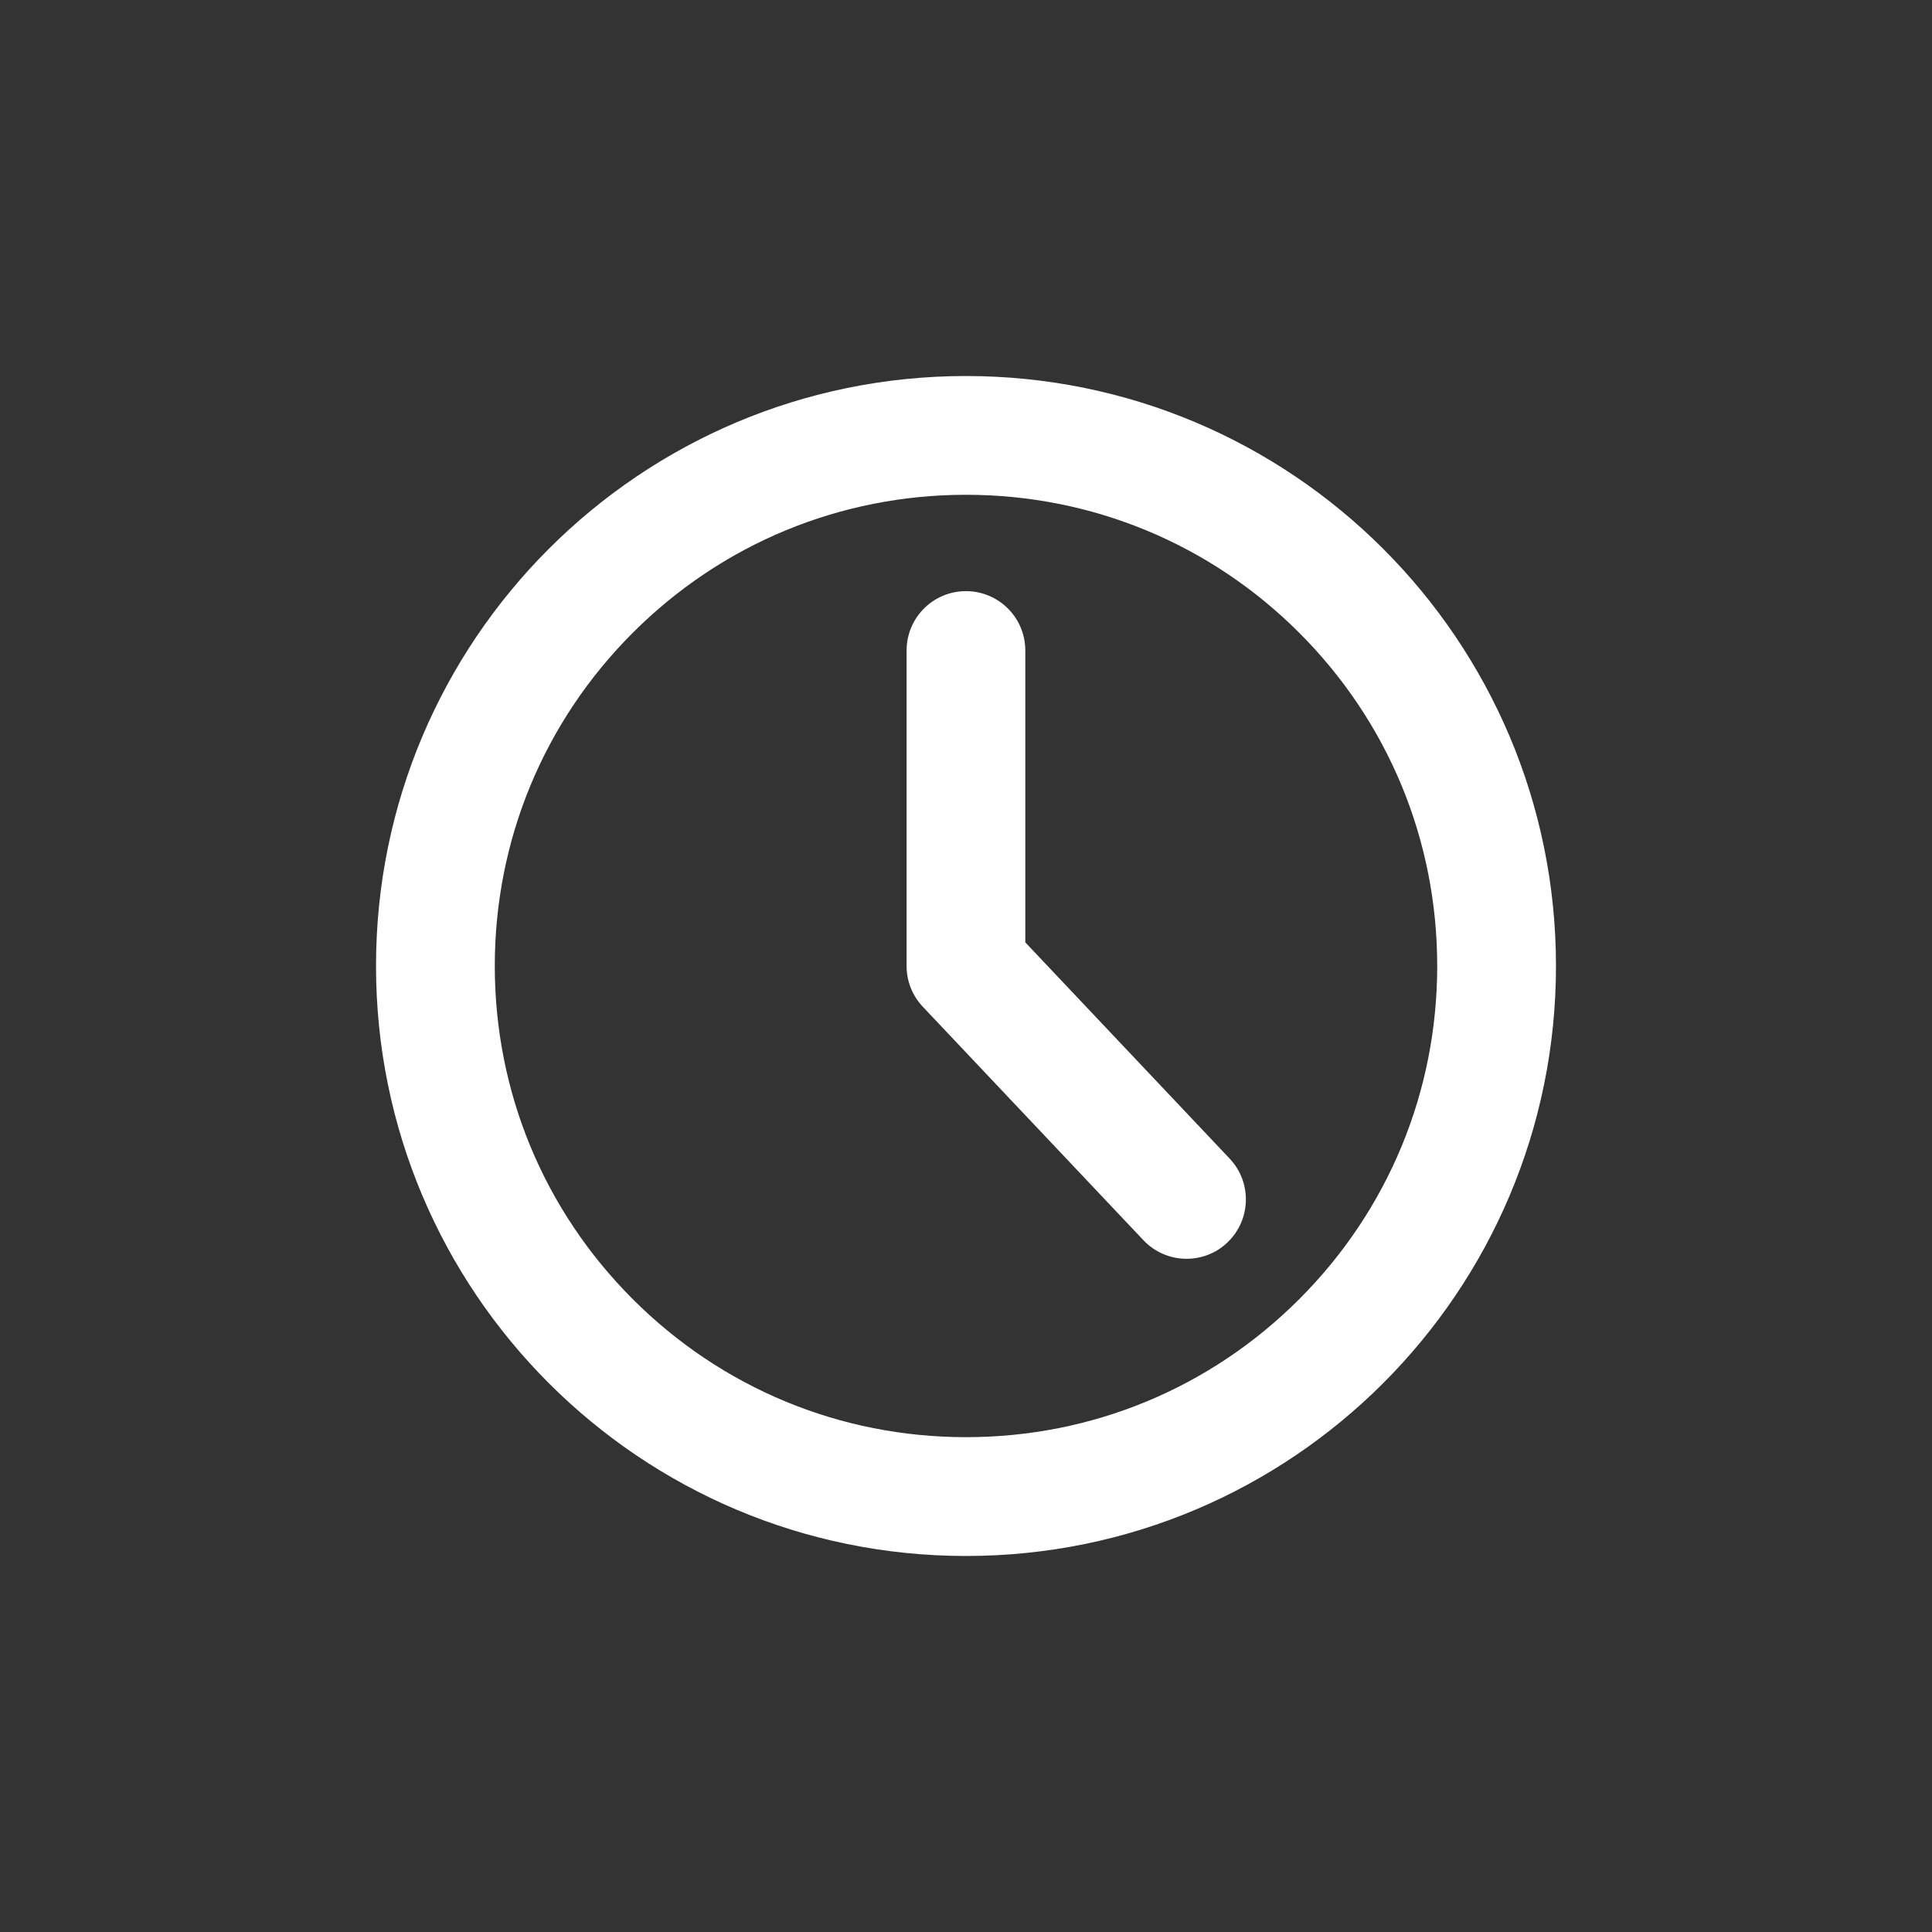
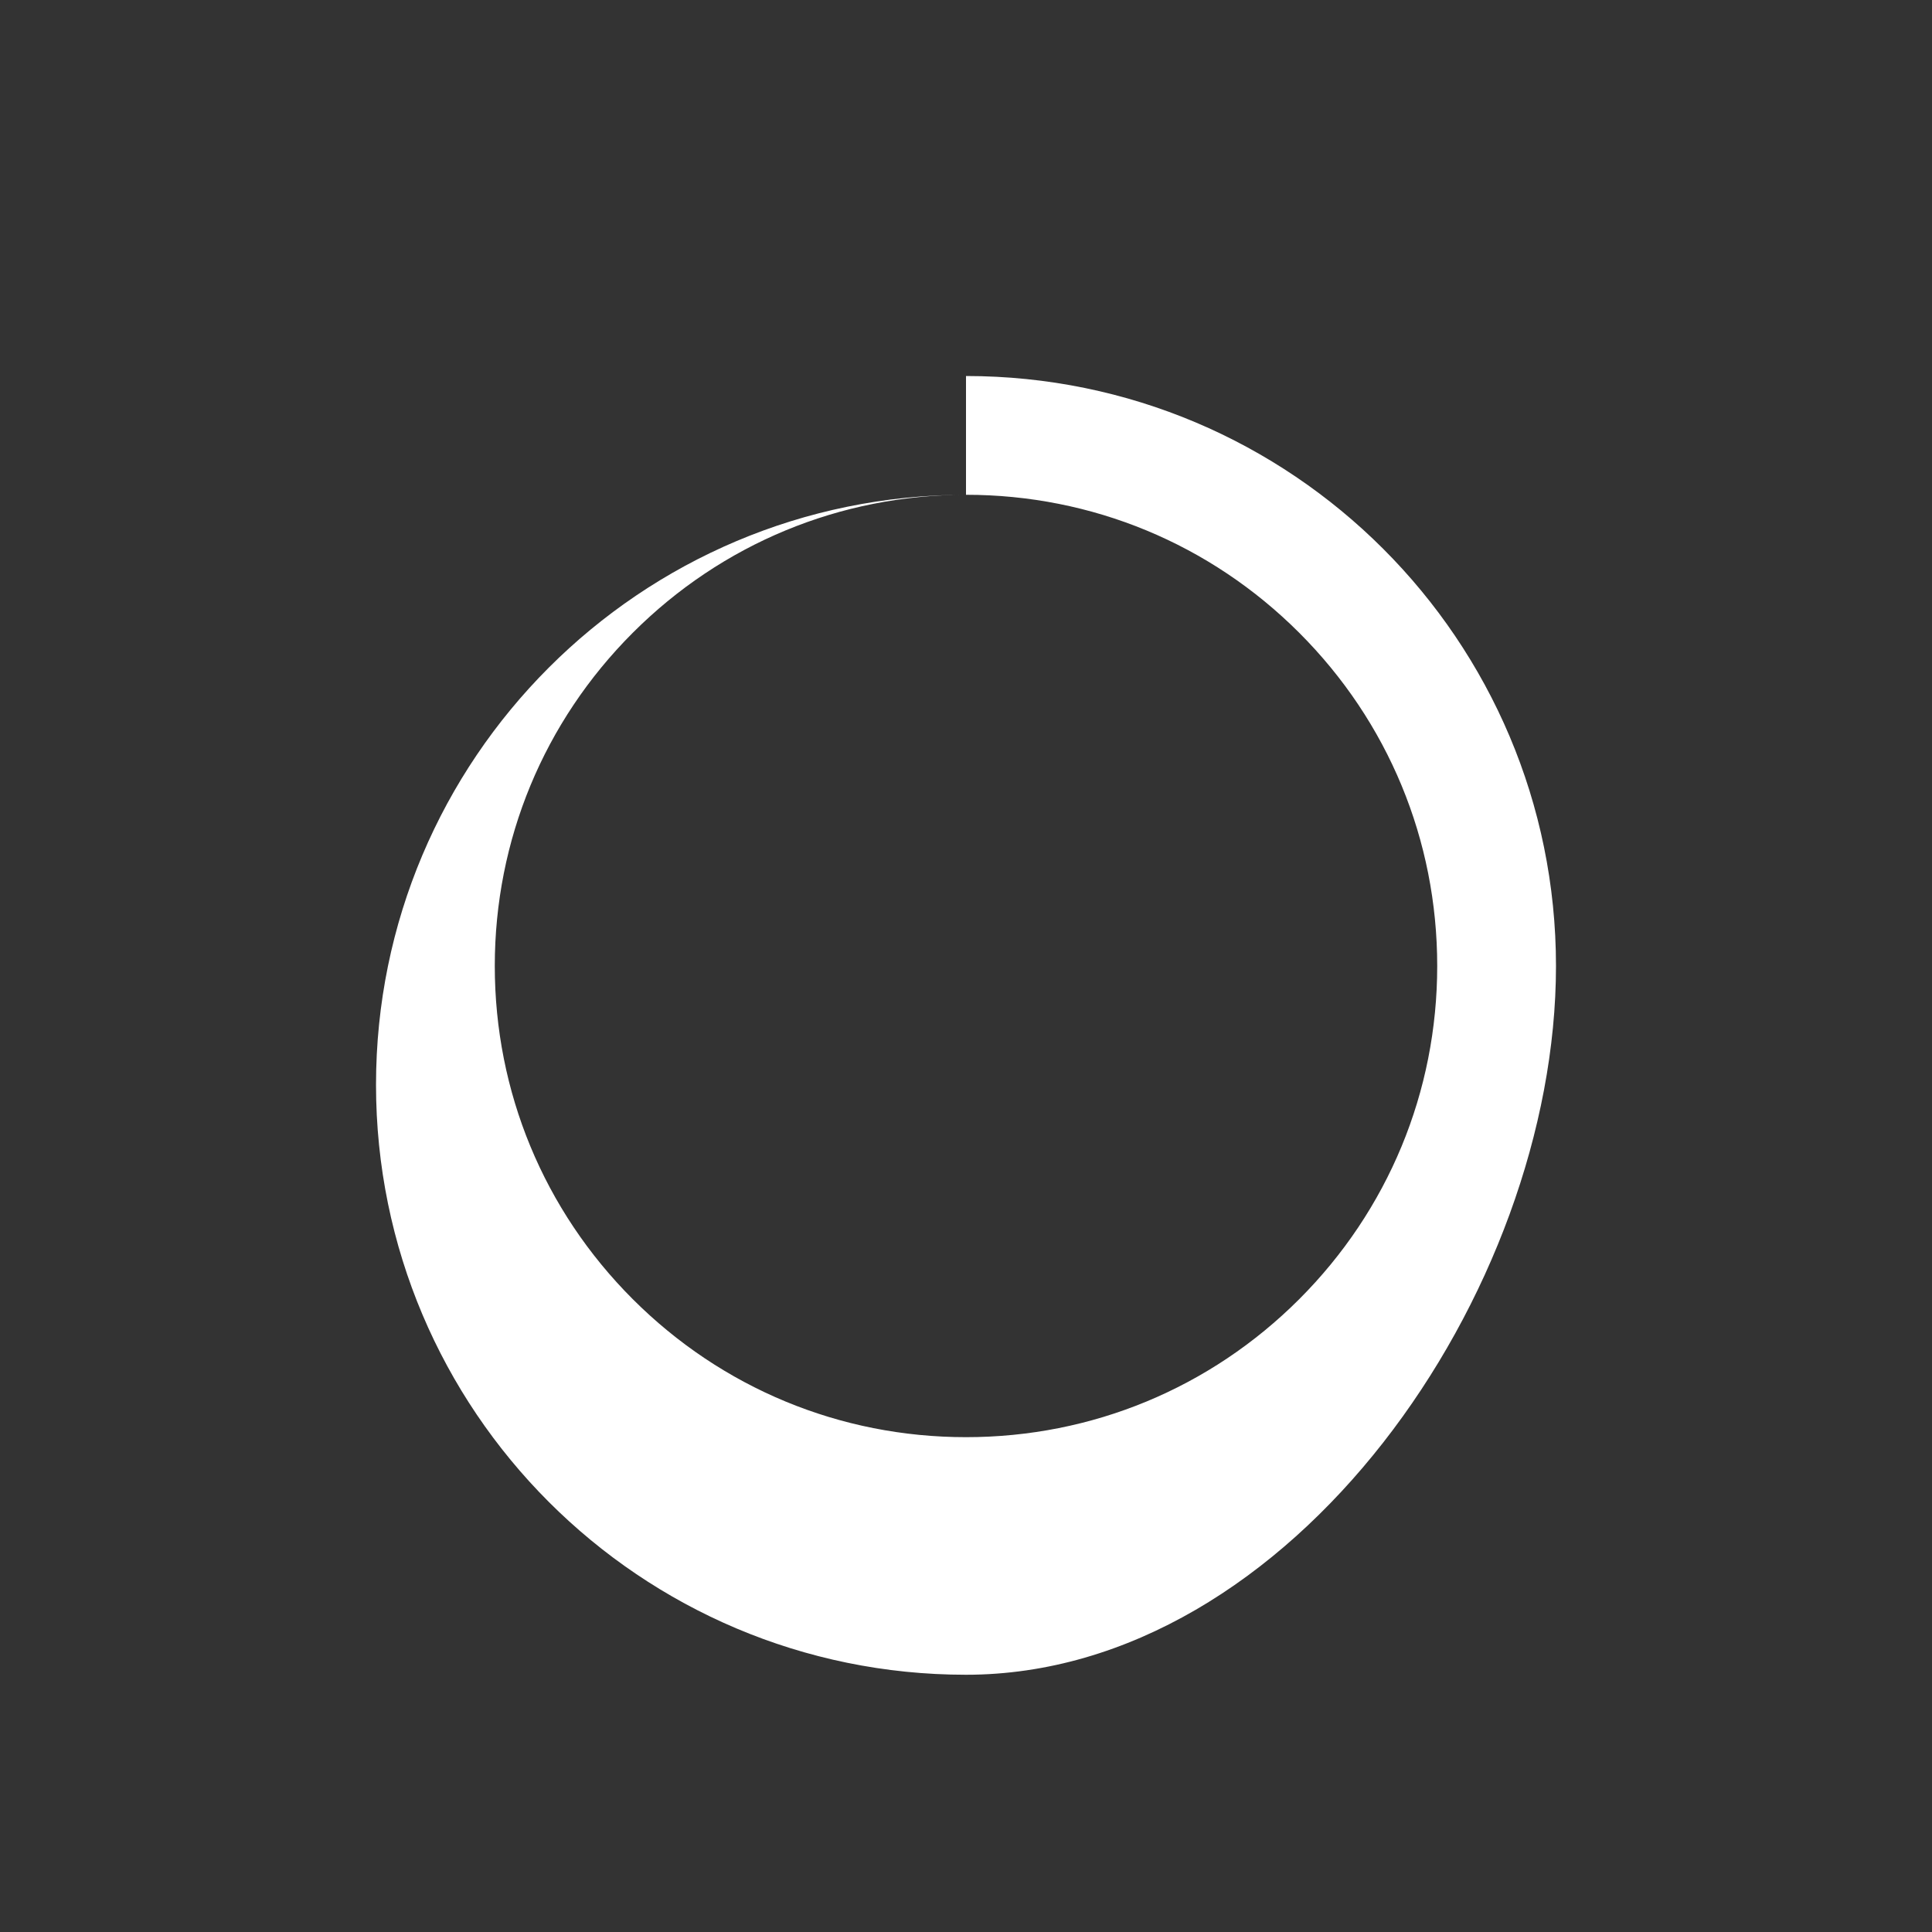
<svg xmlns="http://www.w3.org/2000/svg" version="1.1" id="Capa_1" x="0px" y="0px" viewBox="0 0 400 400" style="enable-background:new 0 0 400 400;" xml:space="preserve">
  <rect x="0" y="0" width="400" height="400" fill="#333333" stroke="none" />
  <style type="text/css">
	.st0{fill:#FFFFFF;}
</style>
  <g>
    <g>
      <g>
-         <path class="st0" d="M200,102.44c26.06,0,50.56,10.15,68.99,28.57c18.43,18.43,28.57,42.93,28.57,68.98s-10.15,50.56-28.57,68.99     c-18.43,18.43-42.93,28.57-68.99,28.57s-50.56-10.15-68.99-28.57c-18.43-18.43-28.57-42.93-28.57-68.99s10.15-50.56,28.57-68.98     S173.94,102.44,200,102.44 M200,77.85c-67.46,0-122.15,54.69-122.15,122.15c0,67.46,54.69,122.15,122.15,122.15     S322.15,267.46,322.15,200C322.15,132.54,267.46,77.85,200,77.85L200,77.85z" />
+         <path class="st0" d="M200,102.44c26.06,0,50.56,10.15,68.99,28.57c18.43,18.43,28.57,42.93,28.57,68.98s-10.15,50.56-28.57,68.99     c-18.43,18.43-42.93,28.57-68.99,28.57s-50.56-10.15-68.99-28.57c-18.43-18.43-28.57-42.93-28.57-68.99s10.15-50.56,28.57-68.98     S173.94,102.44,200,102.44 c-67.46,0-122.15,54.69-122.15,122.15c0,67.46,54.69,122.15,122.15,122.15     S322.15,267.46,322.15,200C322.15,132.54,267.46,77.85,200,77.85L200,77.85z" />
      </g>
      <g>
-         <path class="st0" d="M245.67,260.62c-3.26,0-6.52-1.29-8.94-3.85l-45.67-48.33c-2.16-2.28-3.36-5.3-3.36-8.44v-65.32     c0-6.79,5.5-12.29,12.29-12.29s12.29,5.5,12.29,12.29v60.43l42.31,44.77c4.66,4.93,4.44,12.72-0.49,17.38     C251.74,259.51,248.7,260.62,245.67,260.62z" />
-       </g>
+         </g>
    </g>
  </g>
</svg>